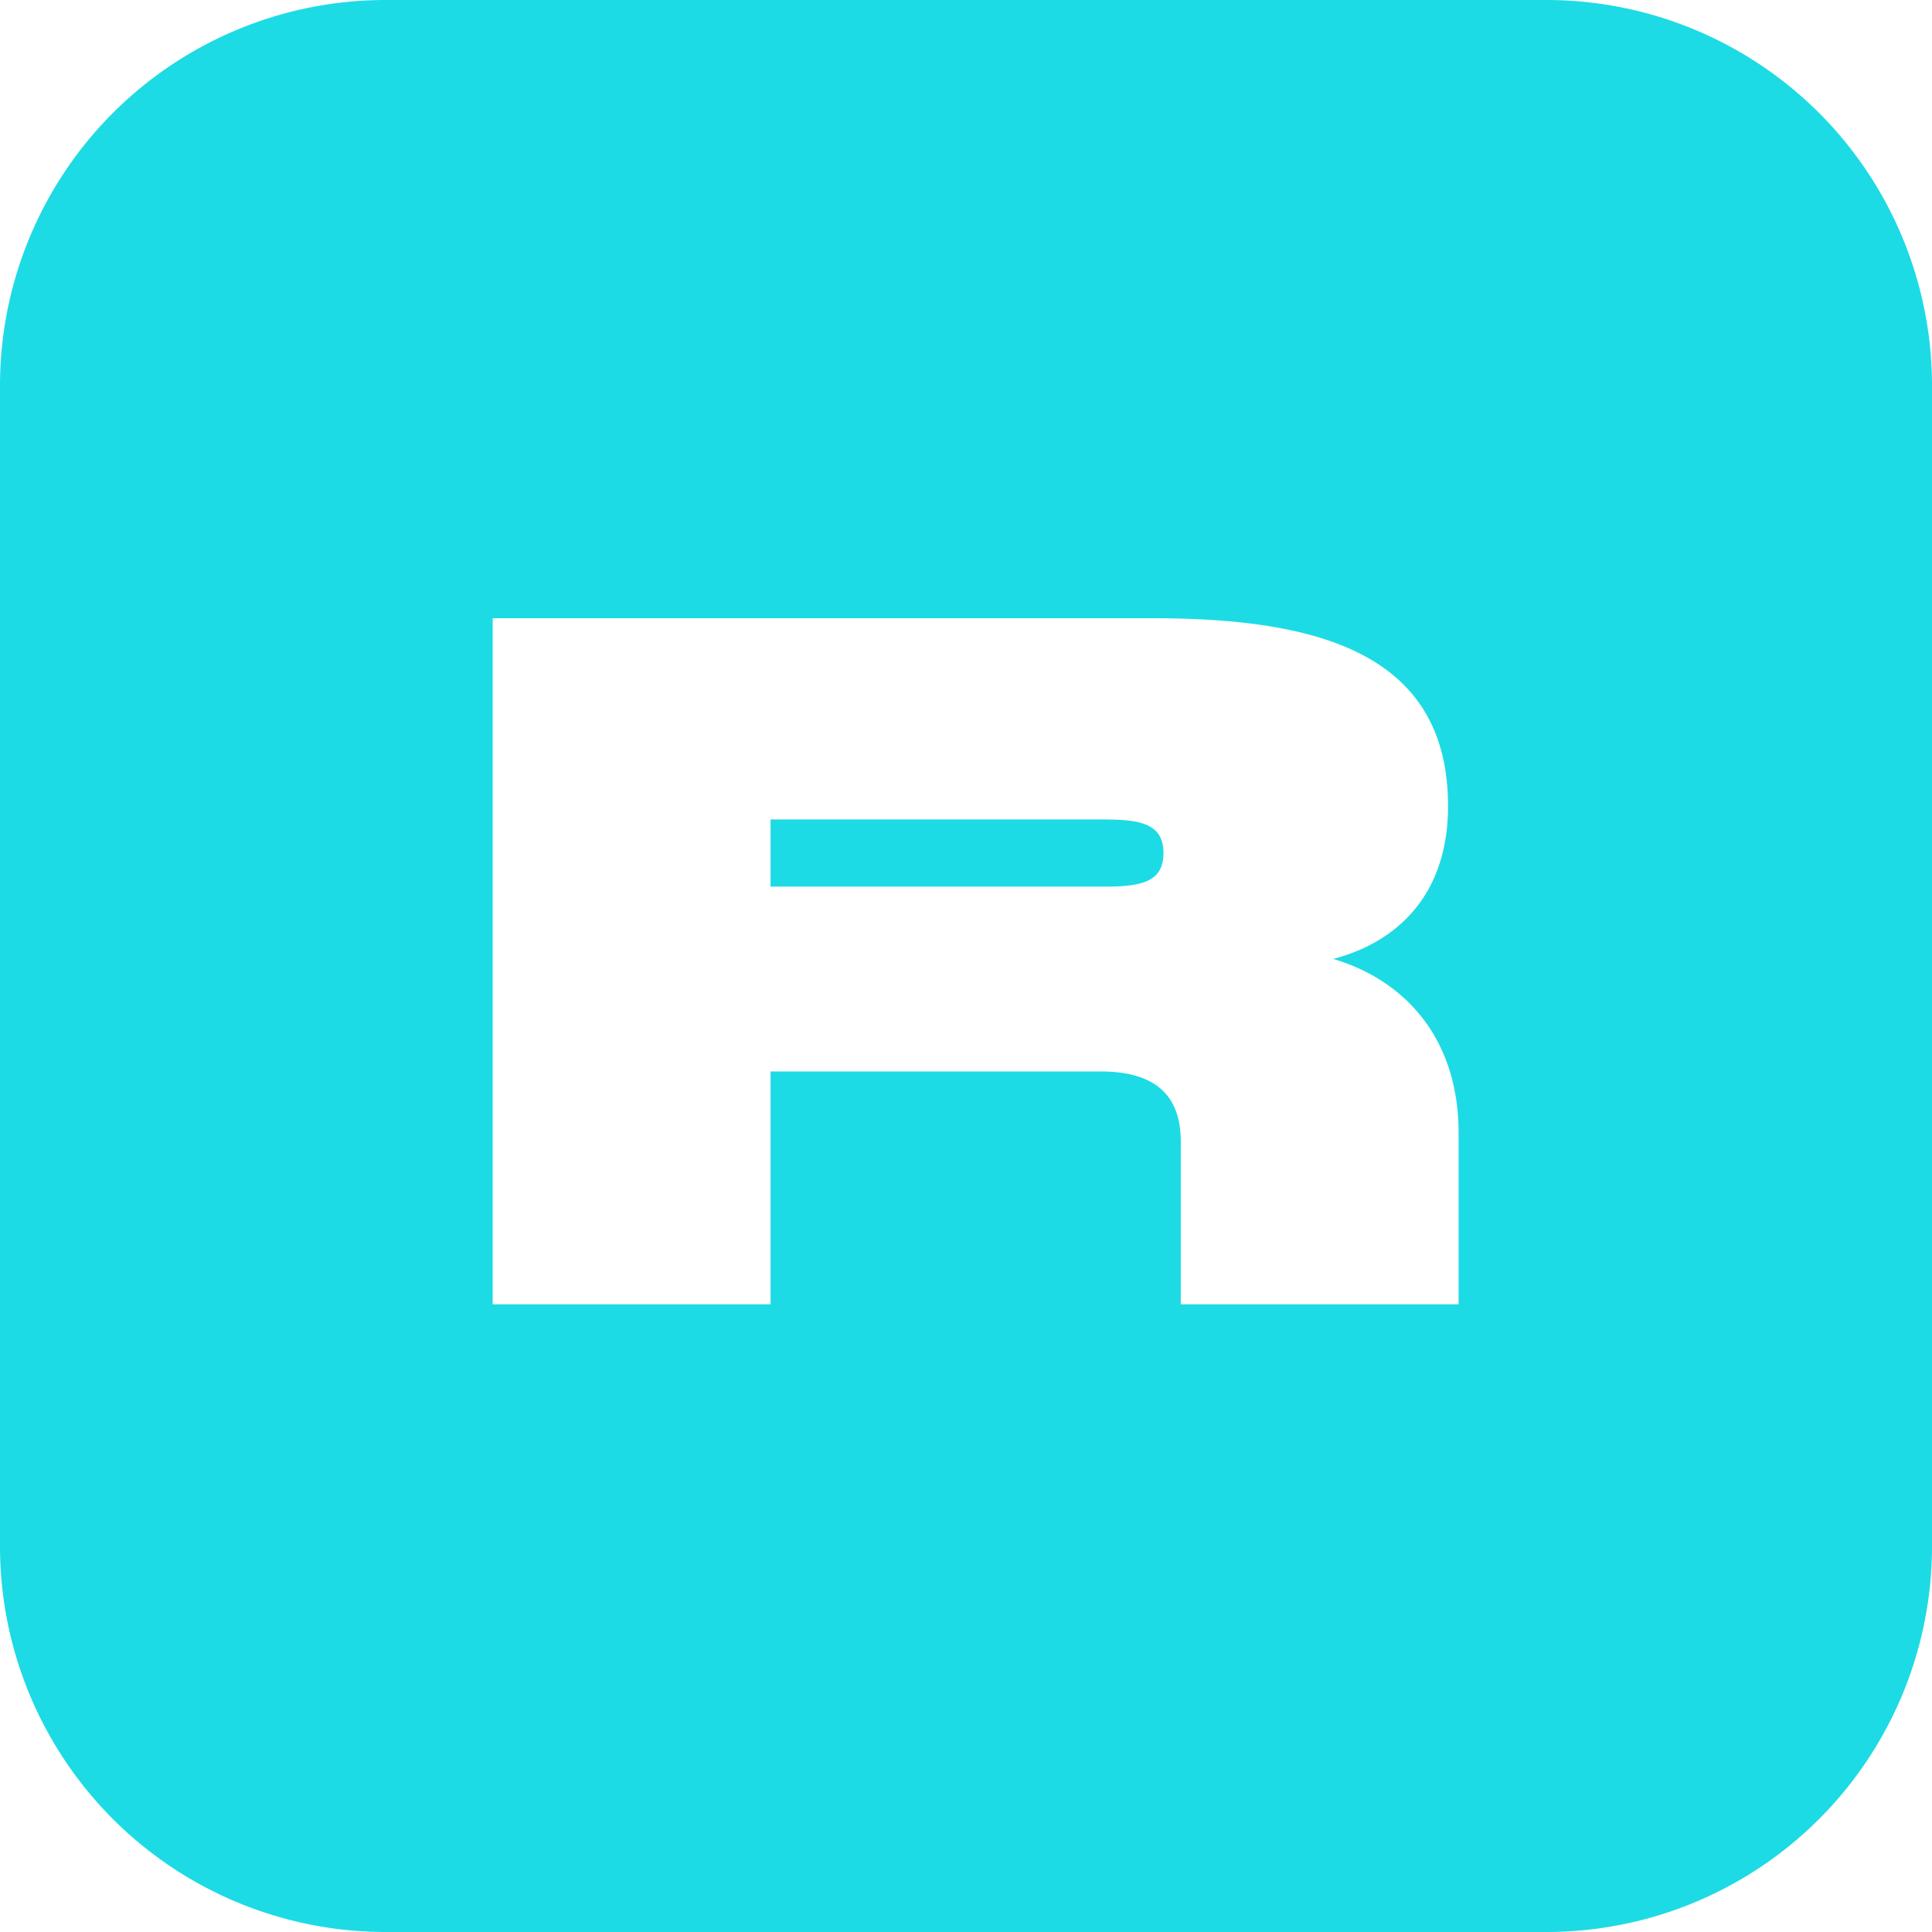
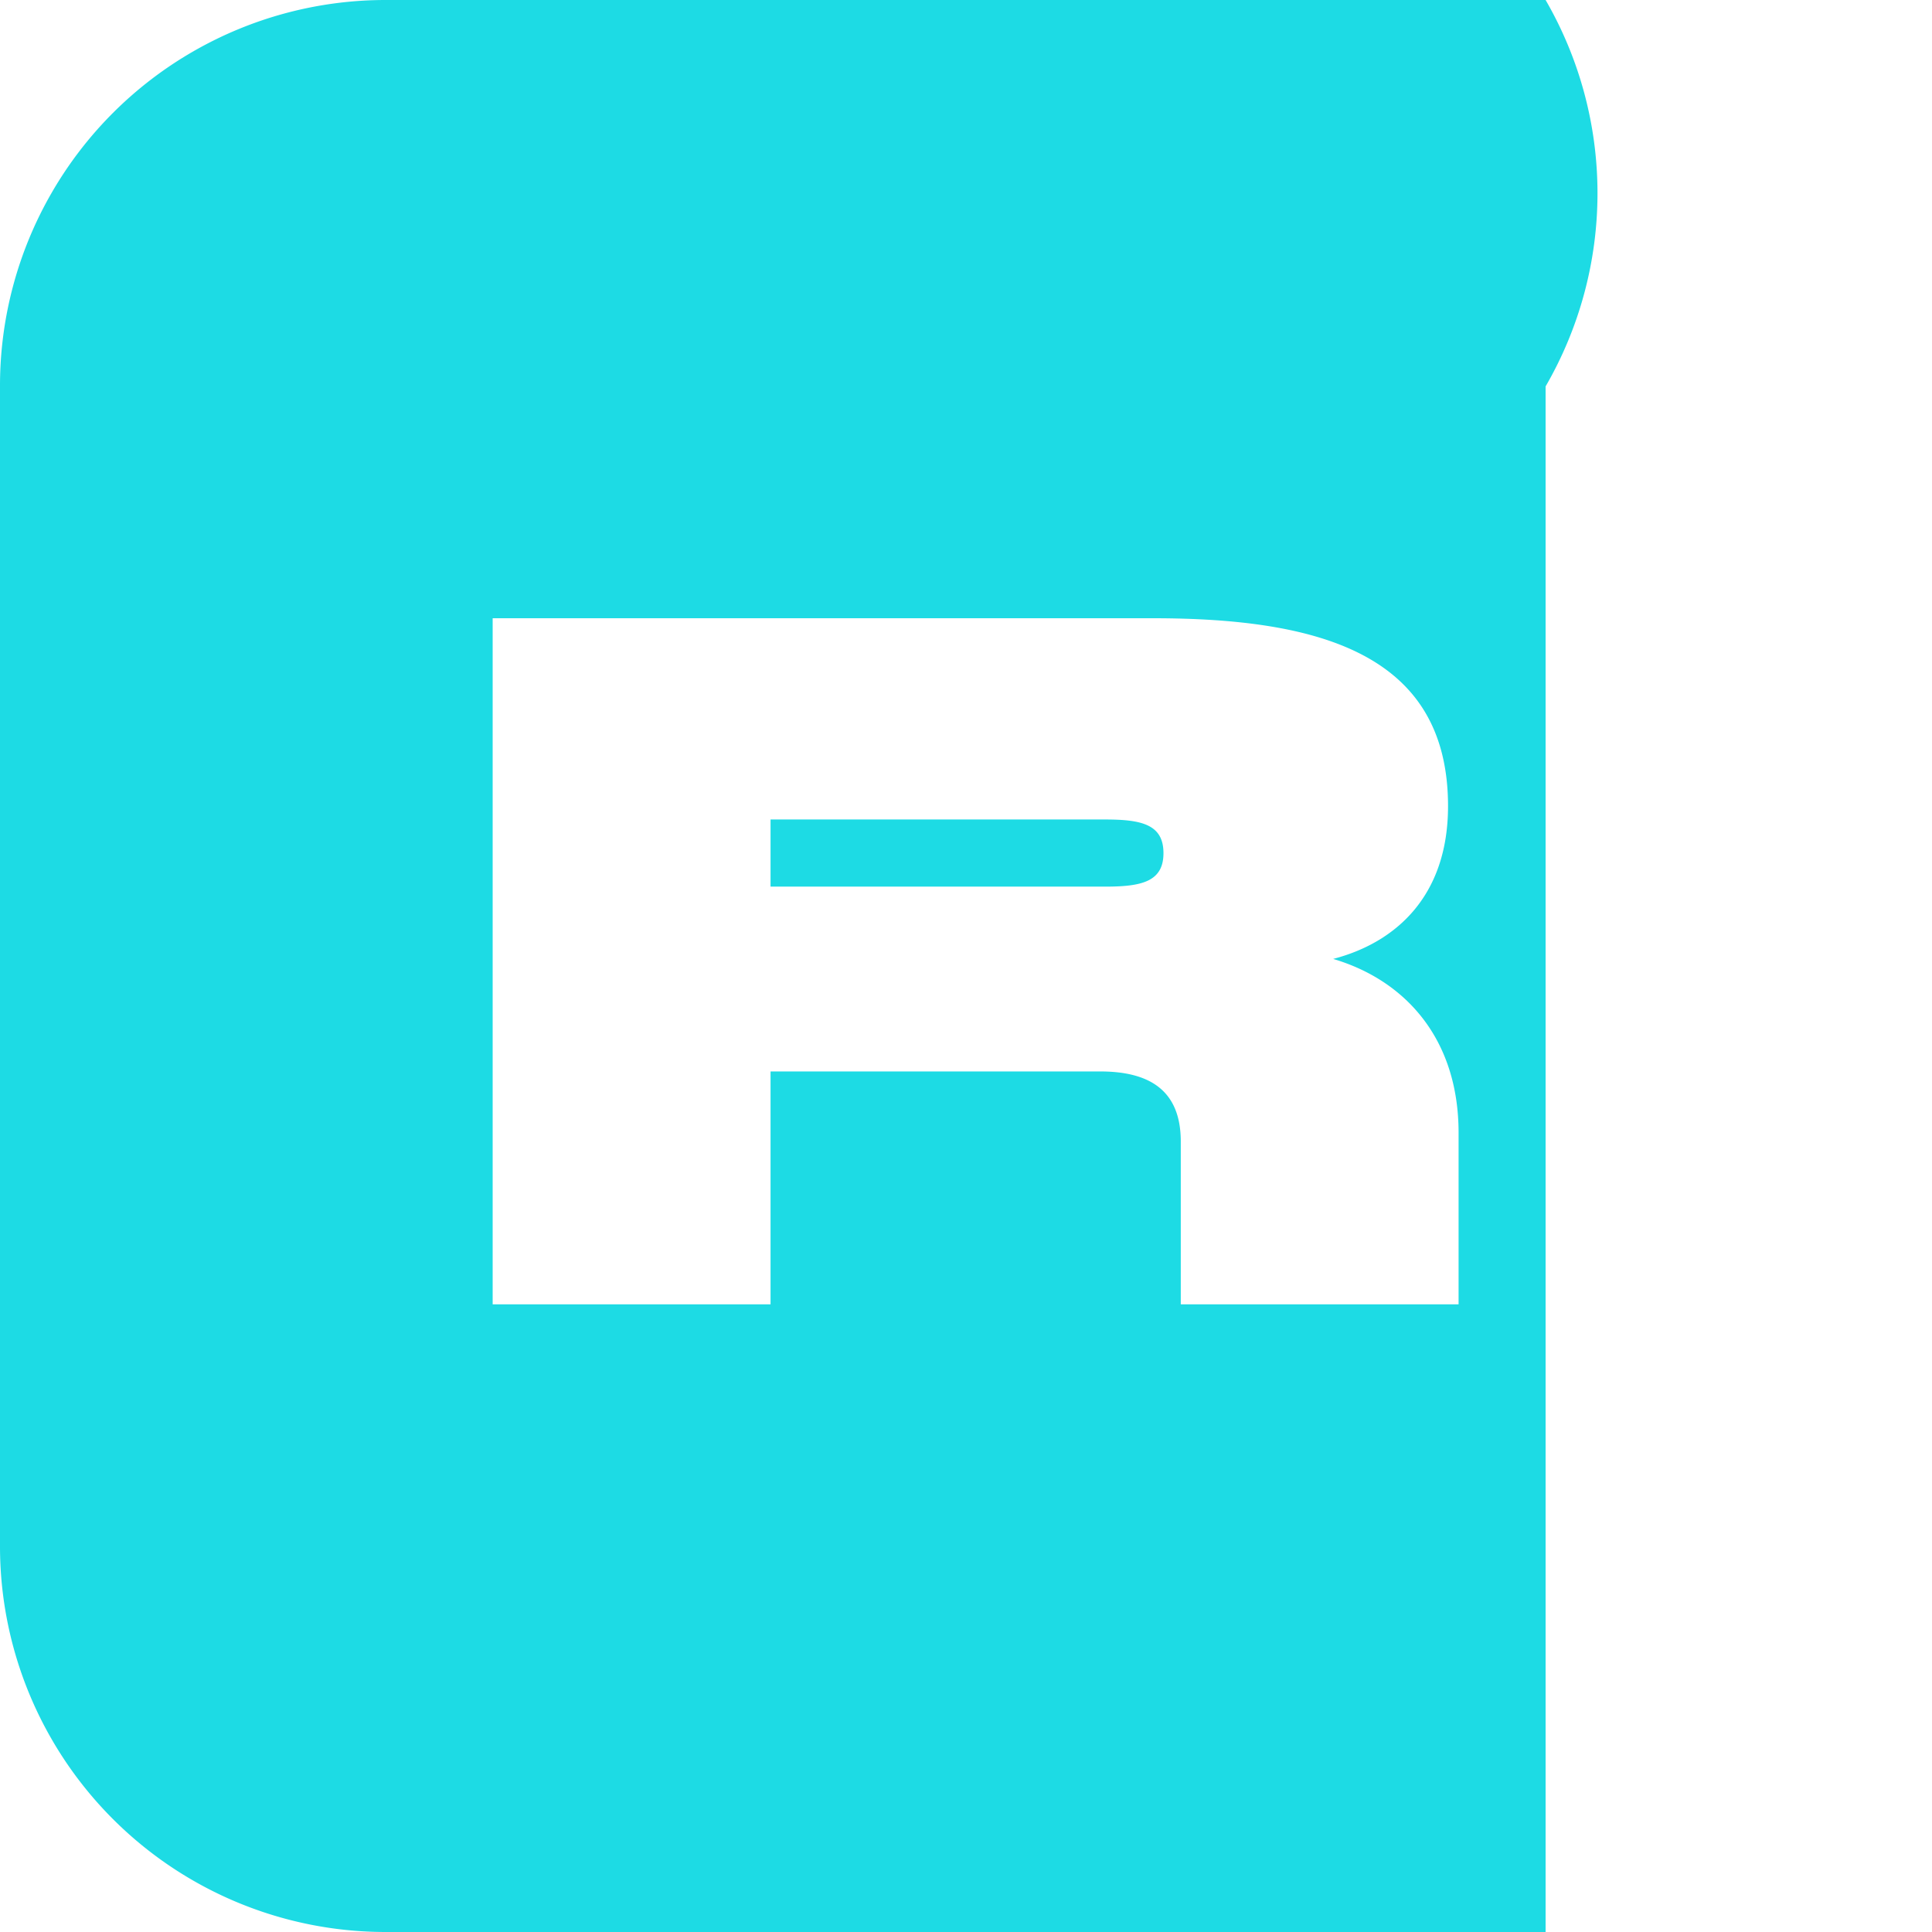
<svg xmlns="http://www.w3.org/2000/svg" role="img" width="32px" height="32px" viewBox="0 0 24 24">
  <title>Rarible</title>
-   <path fill="#1ddbe4" d="M4.8 0A4.79 4.79 0 000 4.8v14.4A4.79 4.79 0 004.8 24h14.4a4.79 4.79 0 004.8-4.8V4.8A4.79 4.79 0 0019.2 0zm1.32 7.68h8.202c2.06 0 3.666.44 3.666 2.334 0 1.137-.671 1.702-1.427 1.898.904.268 1.558 1 1.558 2.16v2.131h-3.451V14.18c0-.62-.37-.87-1-.87H9.572v2.893H6.12zm3.452 2.5v.834h4.155c.452 0 .726-.06.726-.416 0-.358-.274-.418-.726-.418z" />
+   <path fill="#1ddbe4" d="M4.8 0A4.79 4.79 0 000 4.8v14.4A4.79 4.79 0 004.8 24h14.4V4.8A4.79 4.79 0 0019.2 0zm1.32 7.68h8.202c2.06 0 3.666.44 3.666 2.334 0 1.137-.671 1.702-1.427 1.898.904.268 1.558 1 1.558 2.16v2.131h-3.451V14.18c0-.62-.37-.87-1-.87H9.572v2.893H6.12zm3.452 2.5v.834h4.155c.452 0 .726-.06.726-.416 0-.358-.274-.418-.726-.418z" />
</svg>